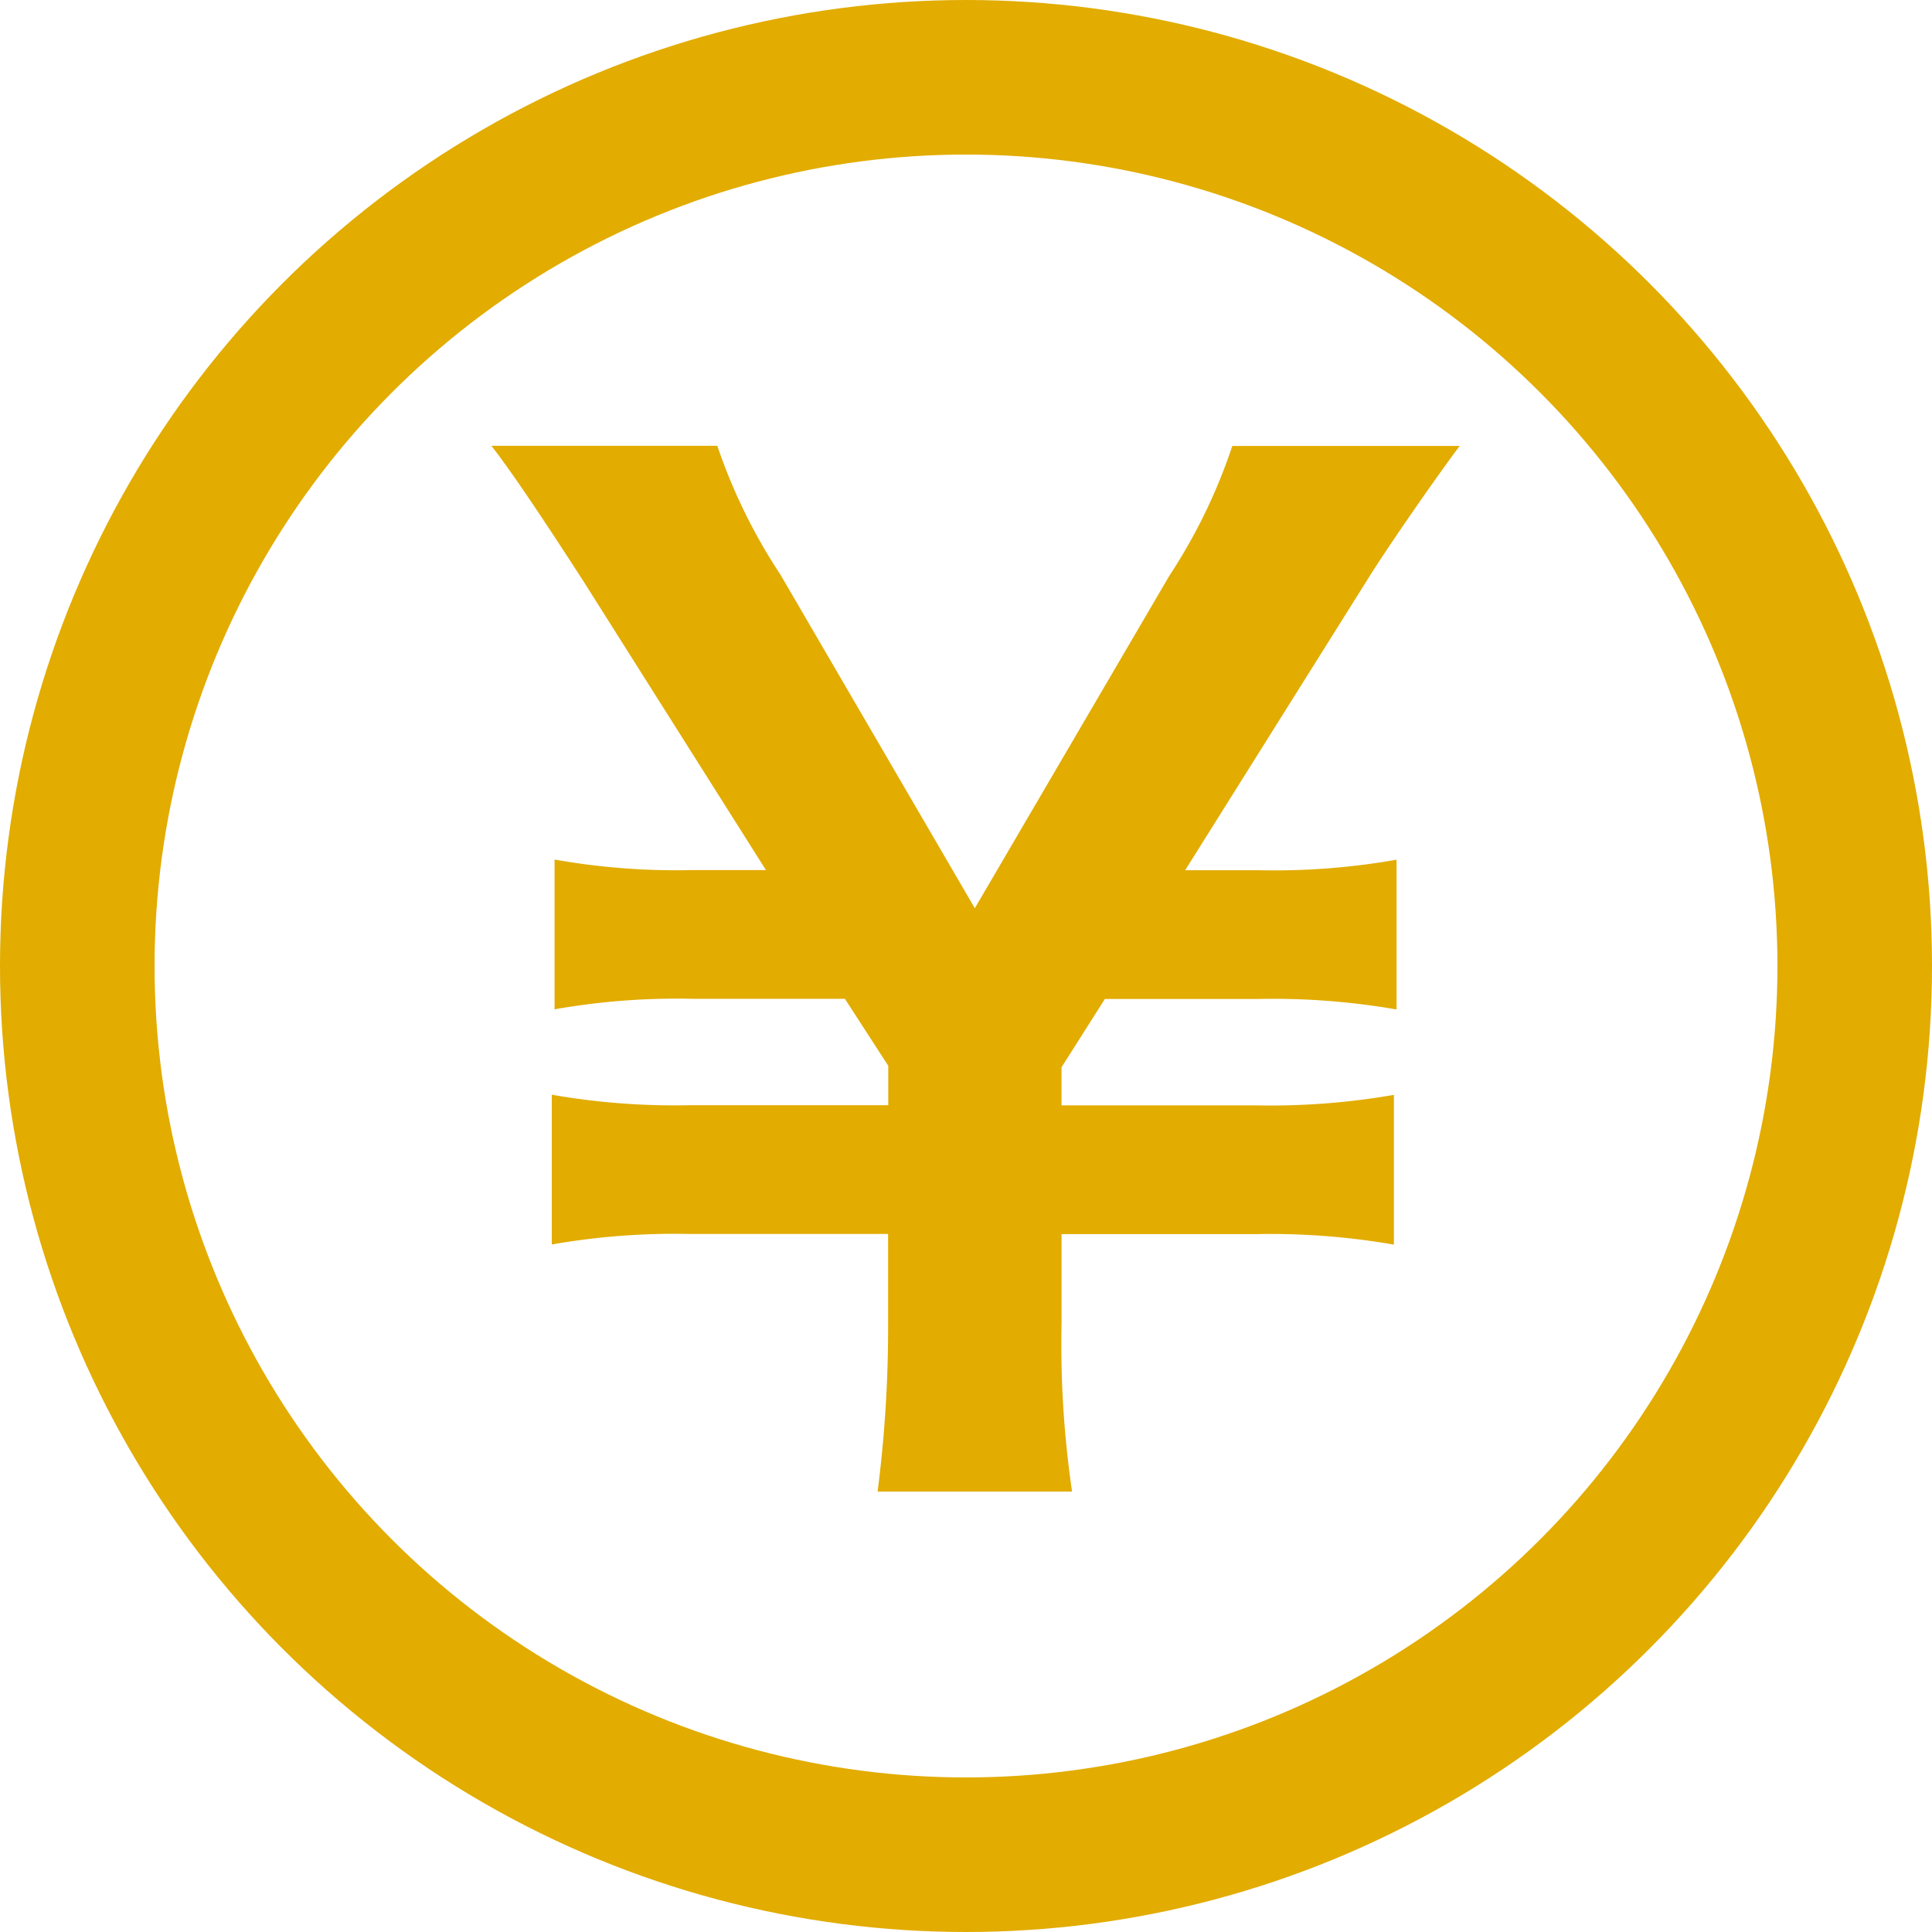
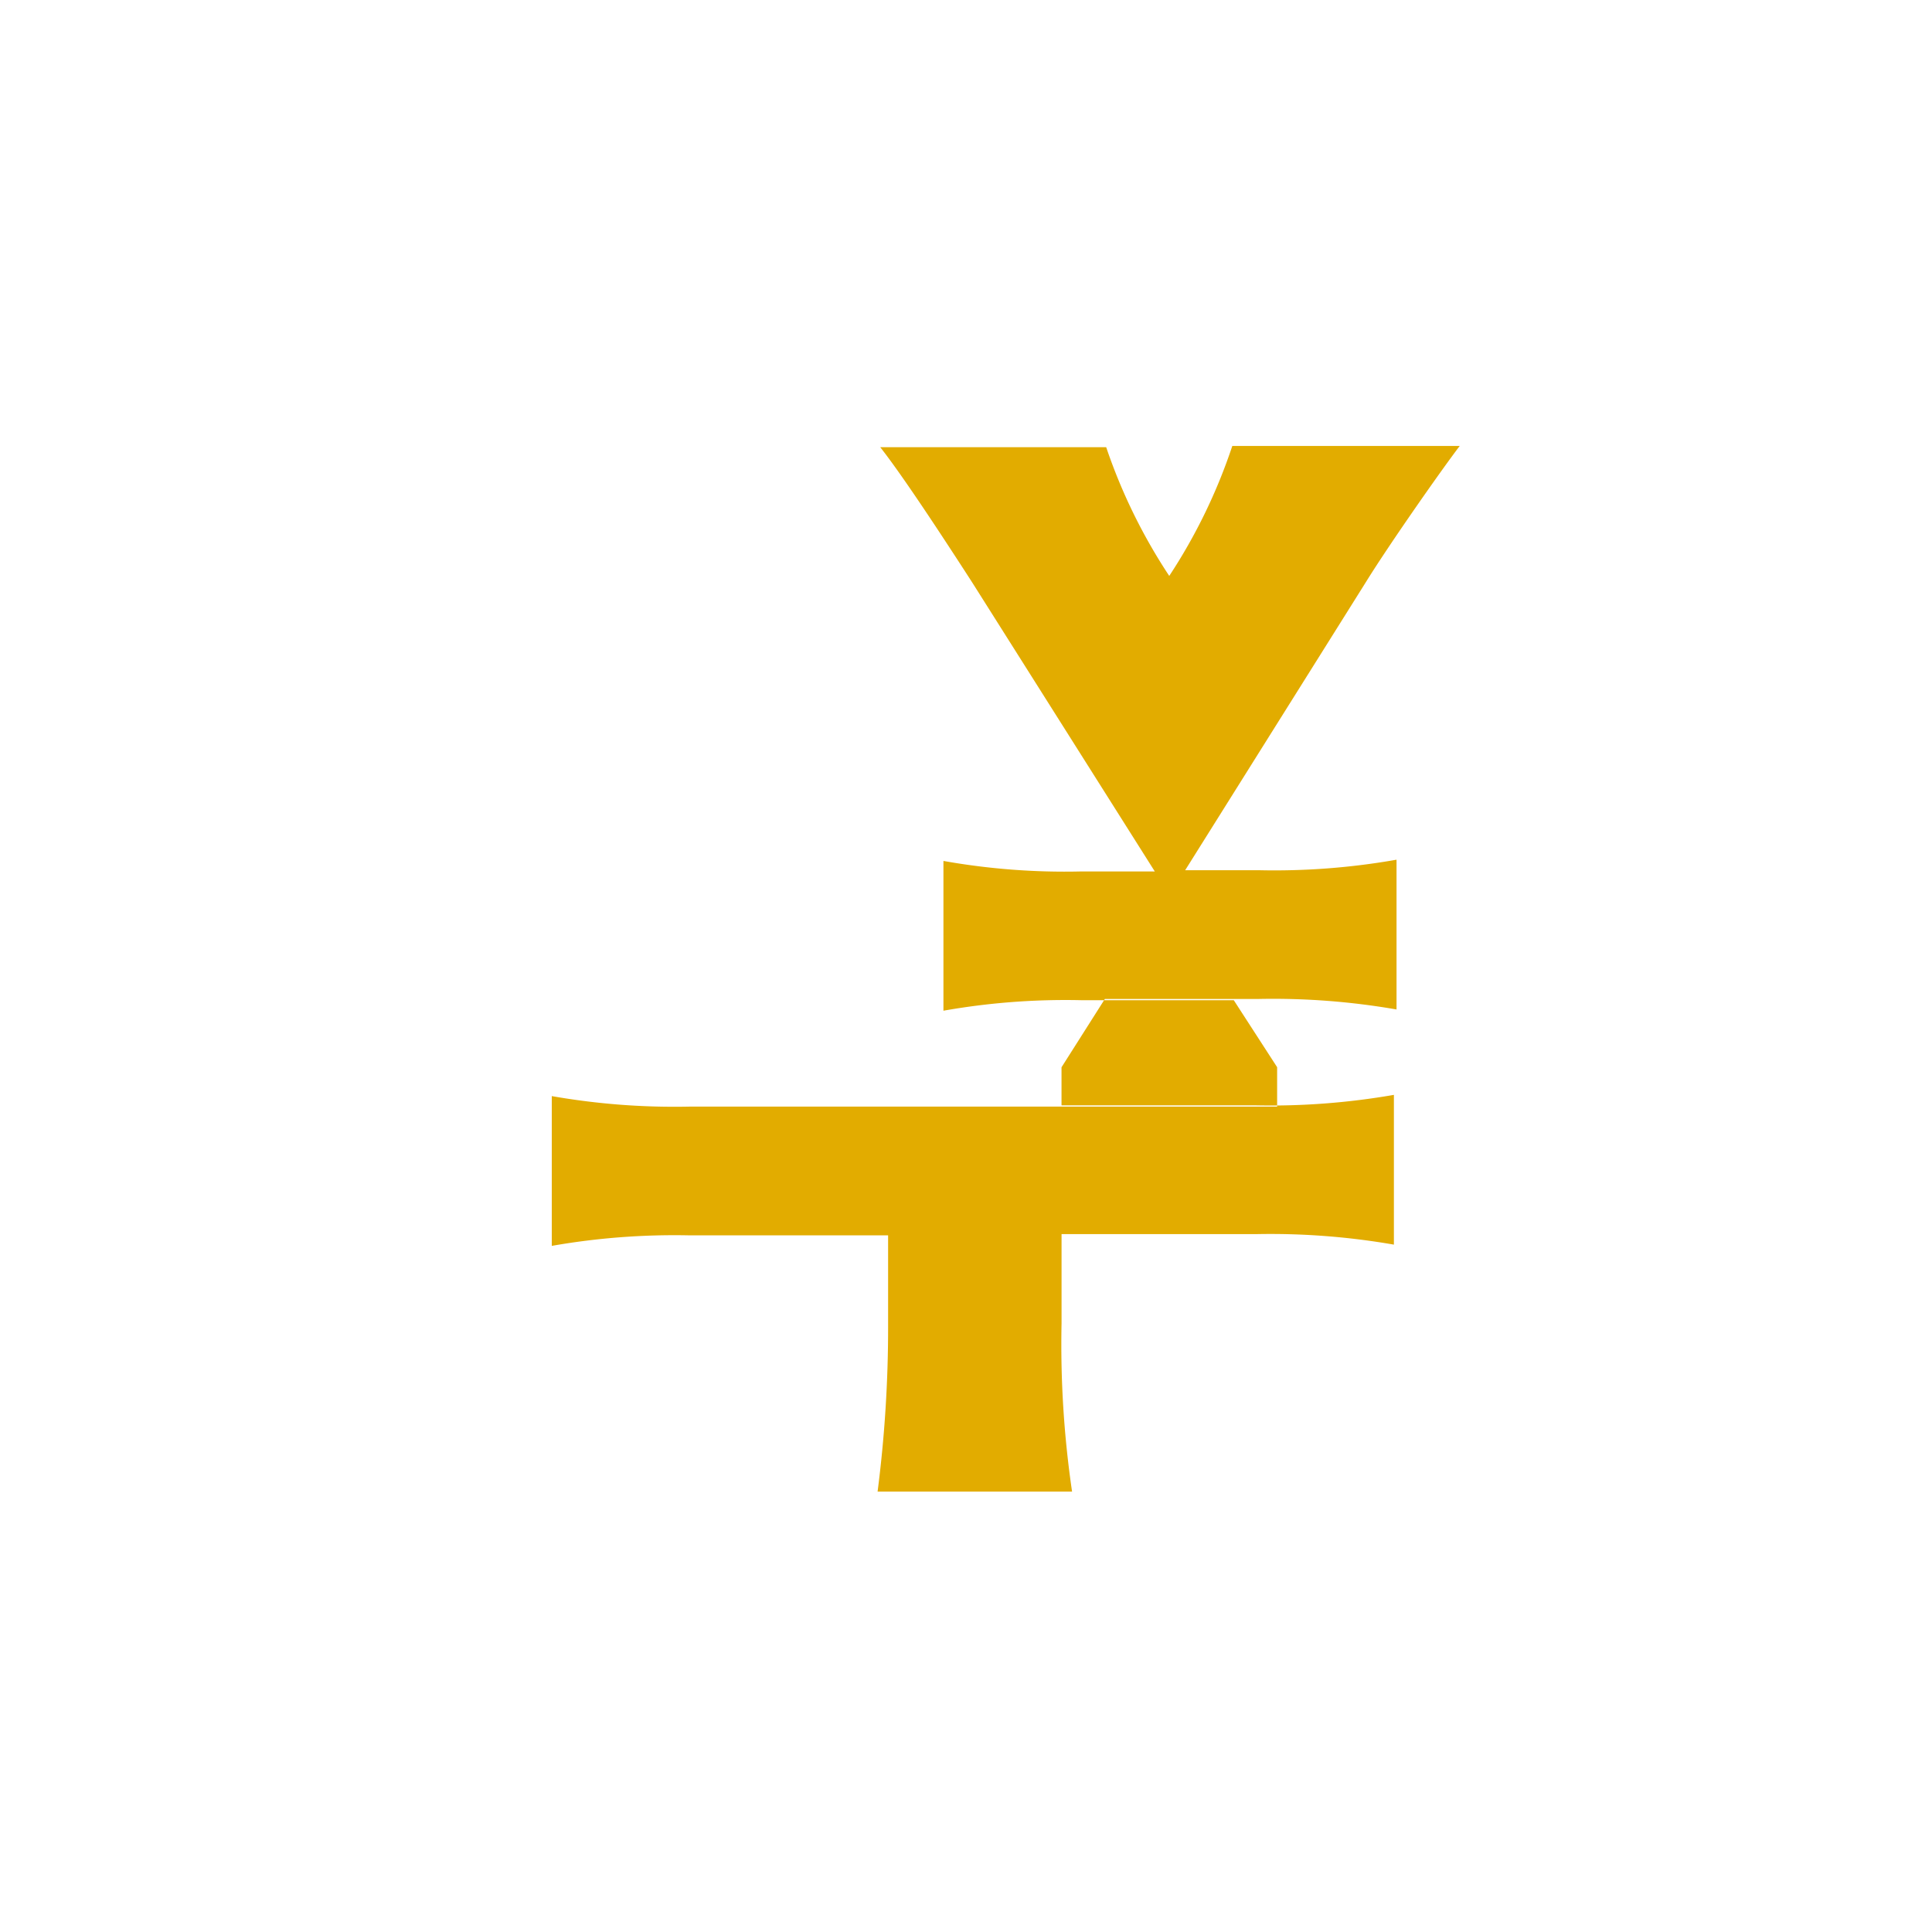
<svg xmlns="http://www.w3.org/2000/svg" width="50" height="50" viewBox="0 0 50 50">
  <g id="グループ_576" data-name="グループ 576" transform="translate(-946 -9966)">
-     <path id="パス_5809" data-name="パス 5809" d="M2.5.408a26.243,26.243,0,0,1-.272-4.352V-6.256H7.259a18.6,18.6,0,0,1,3.57.272V-9.86a18.6,18.6,0,0,1-3.57.272H2.227v-.986l1.122-1.768H7.327a18.6,18.6,0,0,1,3.57.272v-3.876a18.151,18.151,0,0,1-3.57.272h-1.9l4.692-7.48c.612-.986,1.972-2.924,2.414-3.5H6.647A14.37,14.37,0,0,1,5.015-23.29l-5.032,8.6-5.032-8.636a14.4,14.4,0,0,1-1.632-3.332h-5.848c.51.646,1.394,1.972,2.38,3.5l4.726,7.48h-1.9a17.932,17.932,0,0,1-3.57-.272v3.876a18.151,18.151,0,0,1,3.57-.272h3.944l1.122,1.734v1.02H-7.395a18.373,18.373,0,0,1-3.57-.272v3.876a18.373,18.373,0,0,1,3.57-.272h5.134v2.312A33.134,33.134,0,0,1-2.533.408Z" transform="translate(971.245 10004.195)" fill="#e2ac00" />
+     <path id="パス_5809" data-name="パス 5809" d="M2.5.408a26.243,26.243,0,0,1-.272-4.352V-6.256H7.259a18.6,18.6,0,0,1,3.57.272V-9.86a18.6,18.6,0,0,1-3.57.272H2.227v-.986l1.122-1.768H7.327a18.6,18.6,0,0,1,3.57.272v-3.876a18.151,18.151,0,0,1-3.57.272h-1.9l4.692-7.48c.612-.986,1.972-2.924,2.414-3.5H6.647A14.37,14.37,0,0,1,5.015-23.29a14.4,14.4,0,0,1-1.632-3.332h-5.848c.51.646,1.394,1.972,2.38,3.5l4.726,7.48h-1.9a17.932,17.932,0,0,1-3.57-.272v3.876a18.151,18.151,0,0,1,3.57-.272h3.944l1.122,1.734v1.02H-7.395a18.373,18.373,0,0,1-3.57-.272v3.876a18.373,18.373,0,0,1,3.57-.272h5.134v2.312A33.134,33.134,0,0,1-2.533.408Z" transform="translate(971.245 10004.195)" fill="#e2ac00" />
    <g id="楕円形_6" data-name="楕円形 6" transform="translate(946 9966)" fill="none" stroke="#e2ac00" stroke-width="4">
      <circle cx="25" cy="25" r="25" stroke="none" />
-       <circle cx="25" cy="25" r="23" fill="none" />
    </g>
  </g>
</svg>